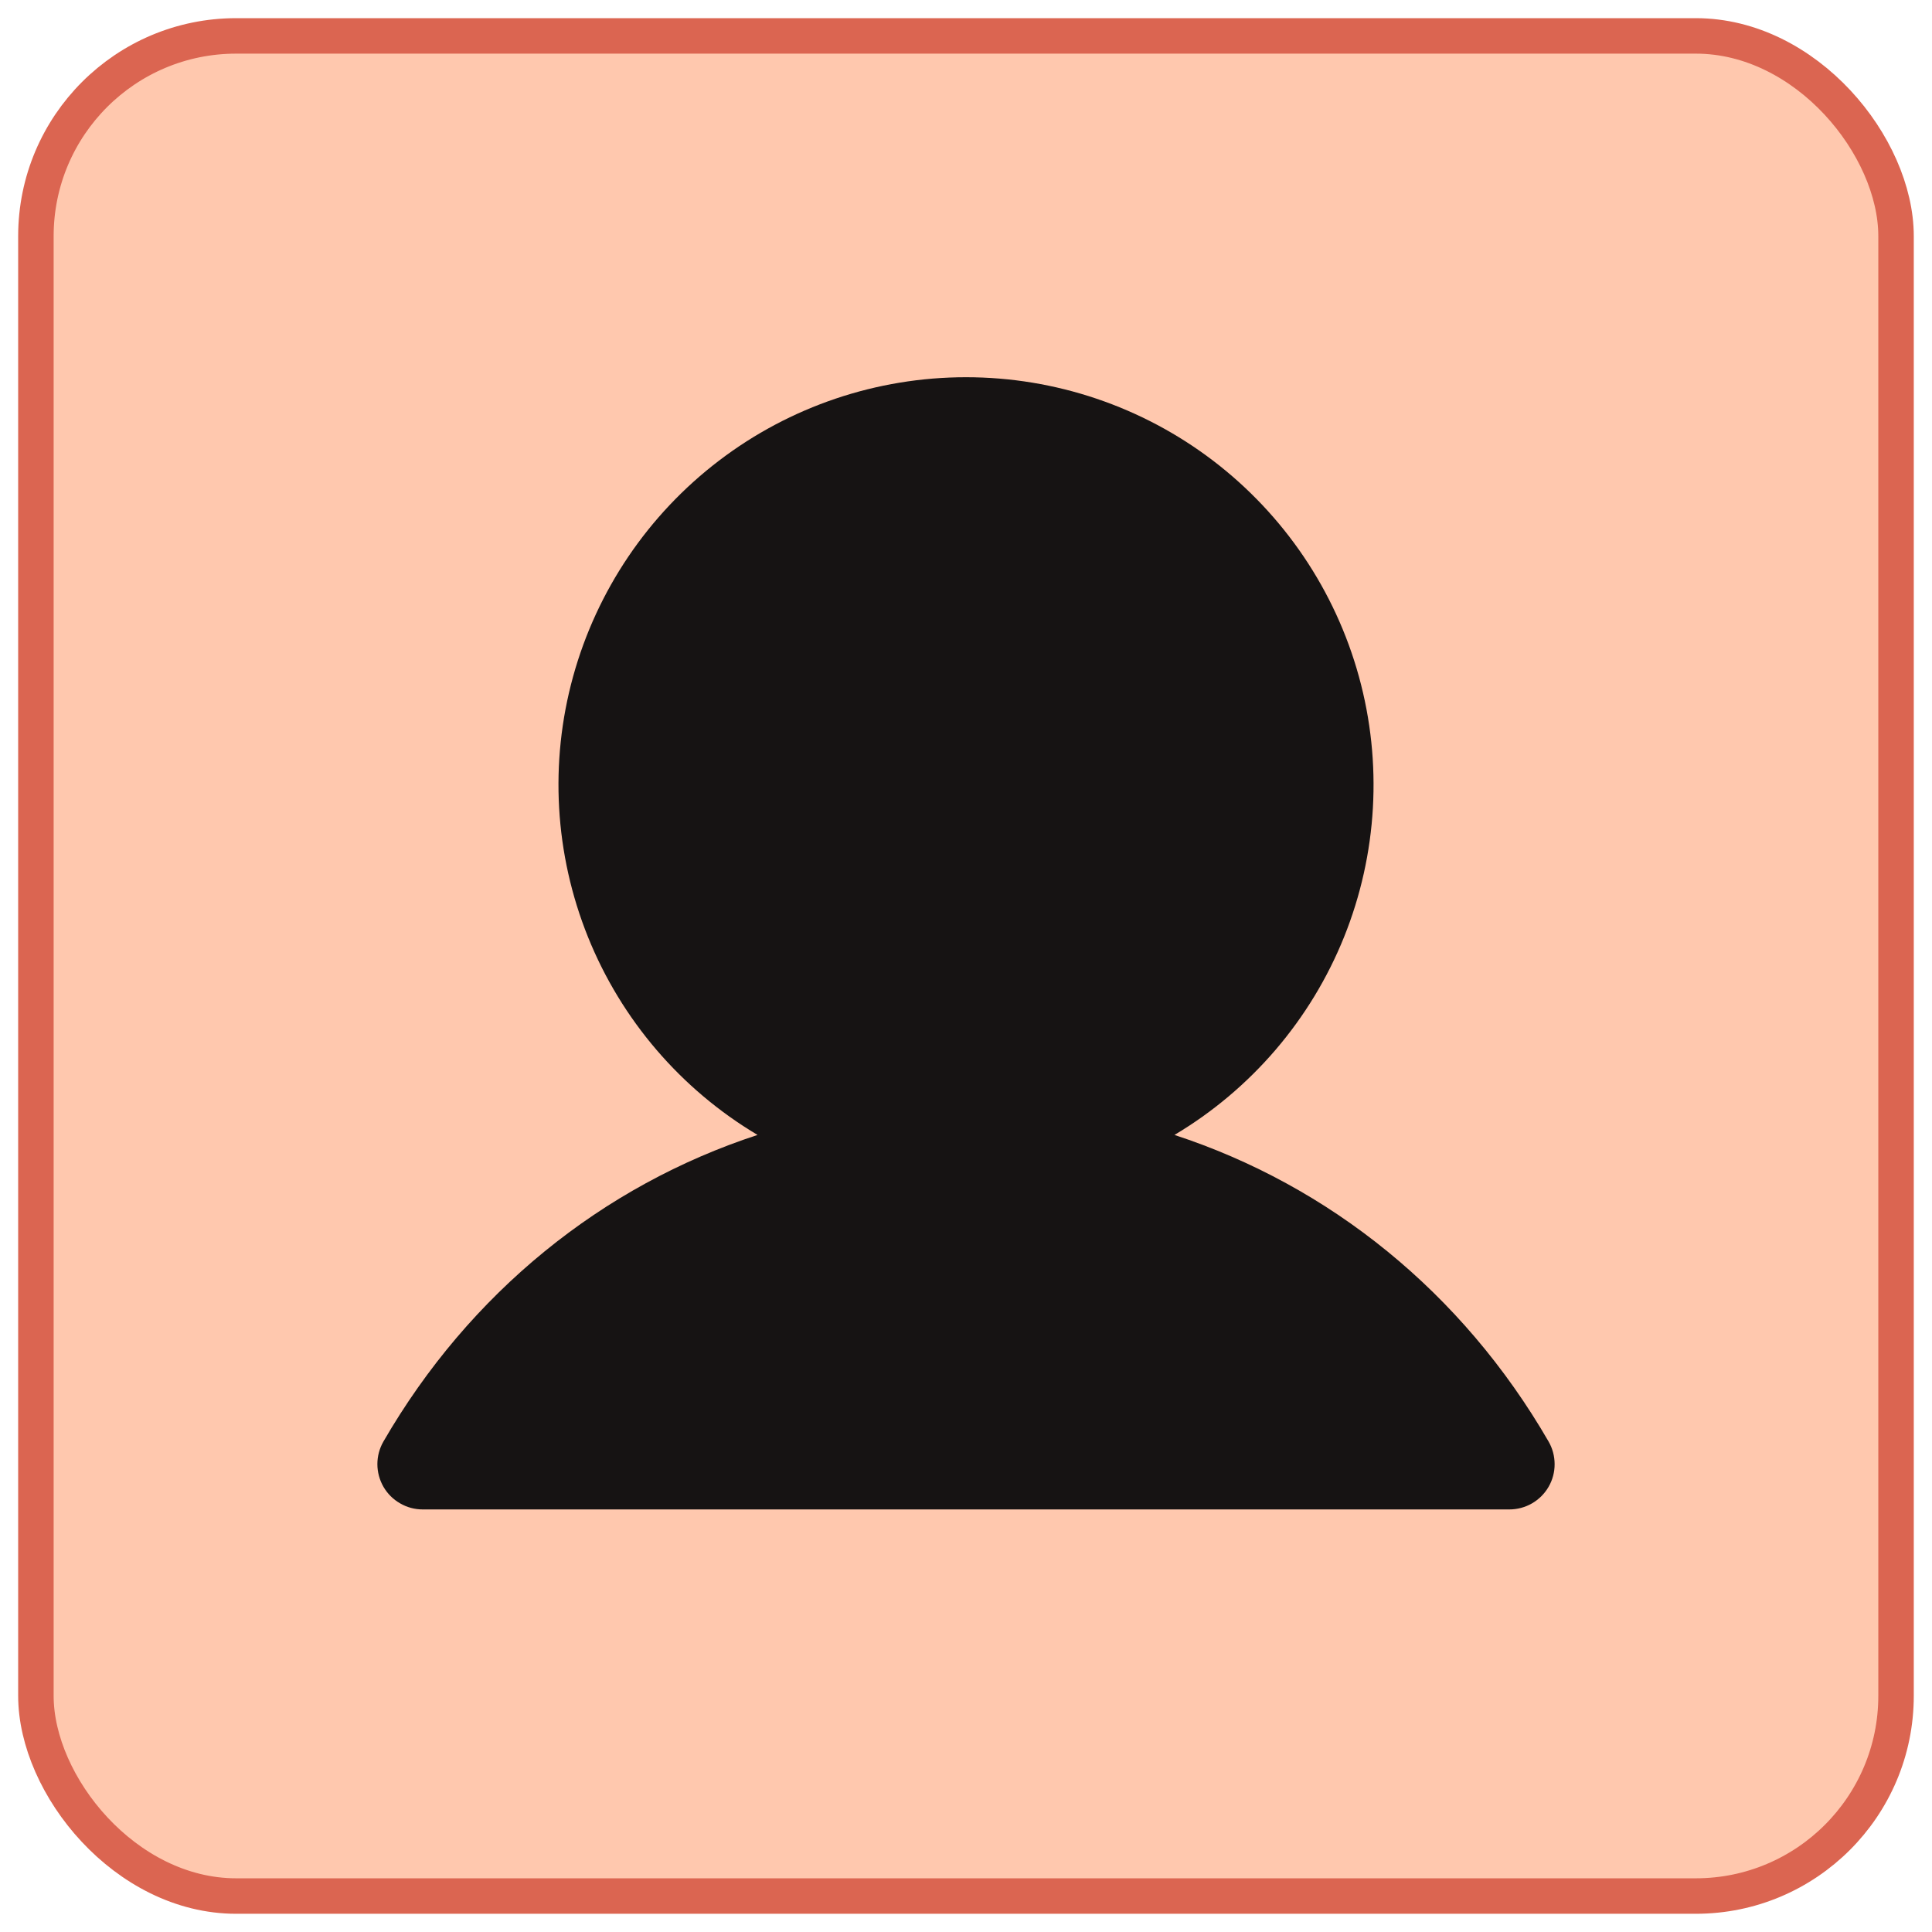
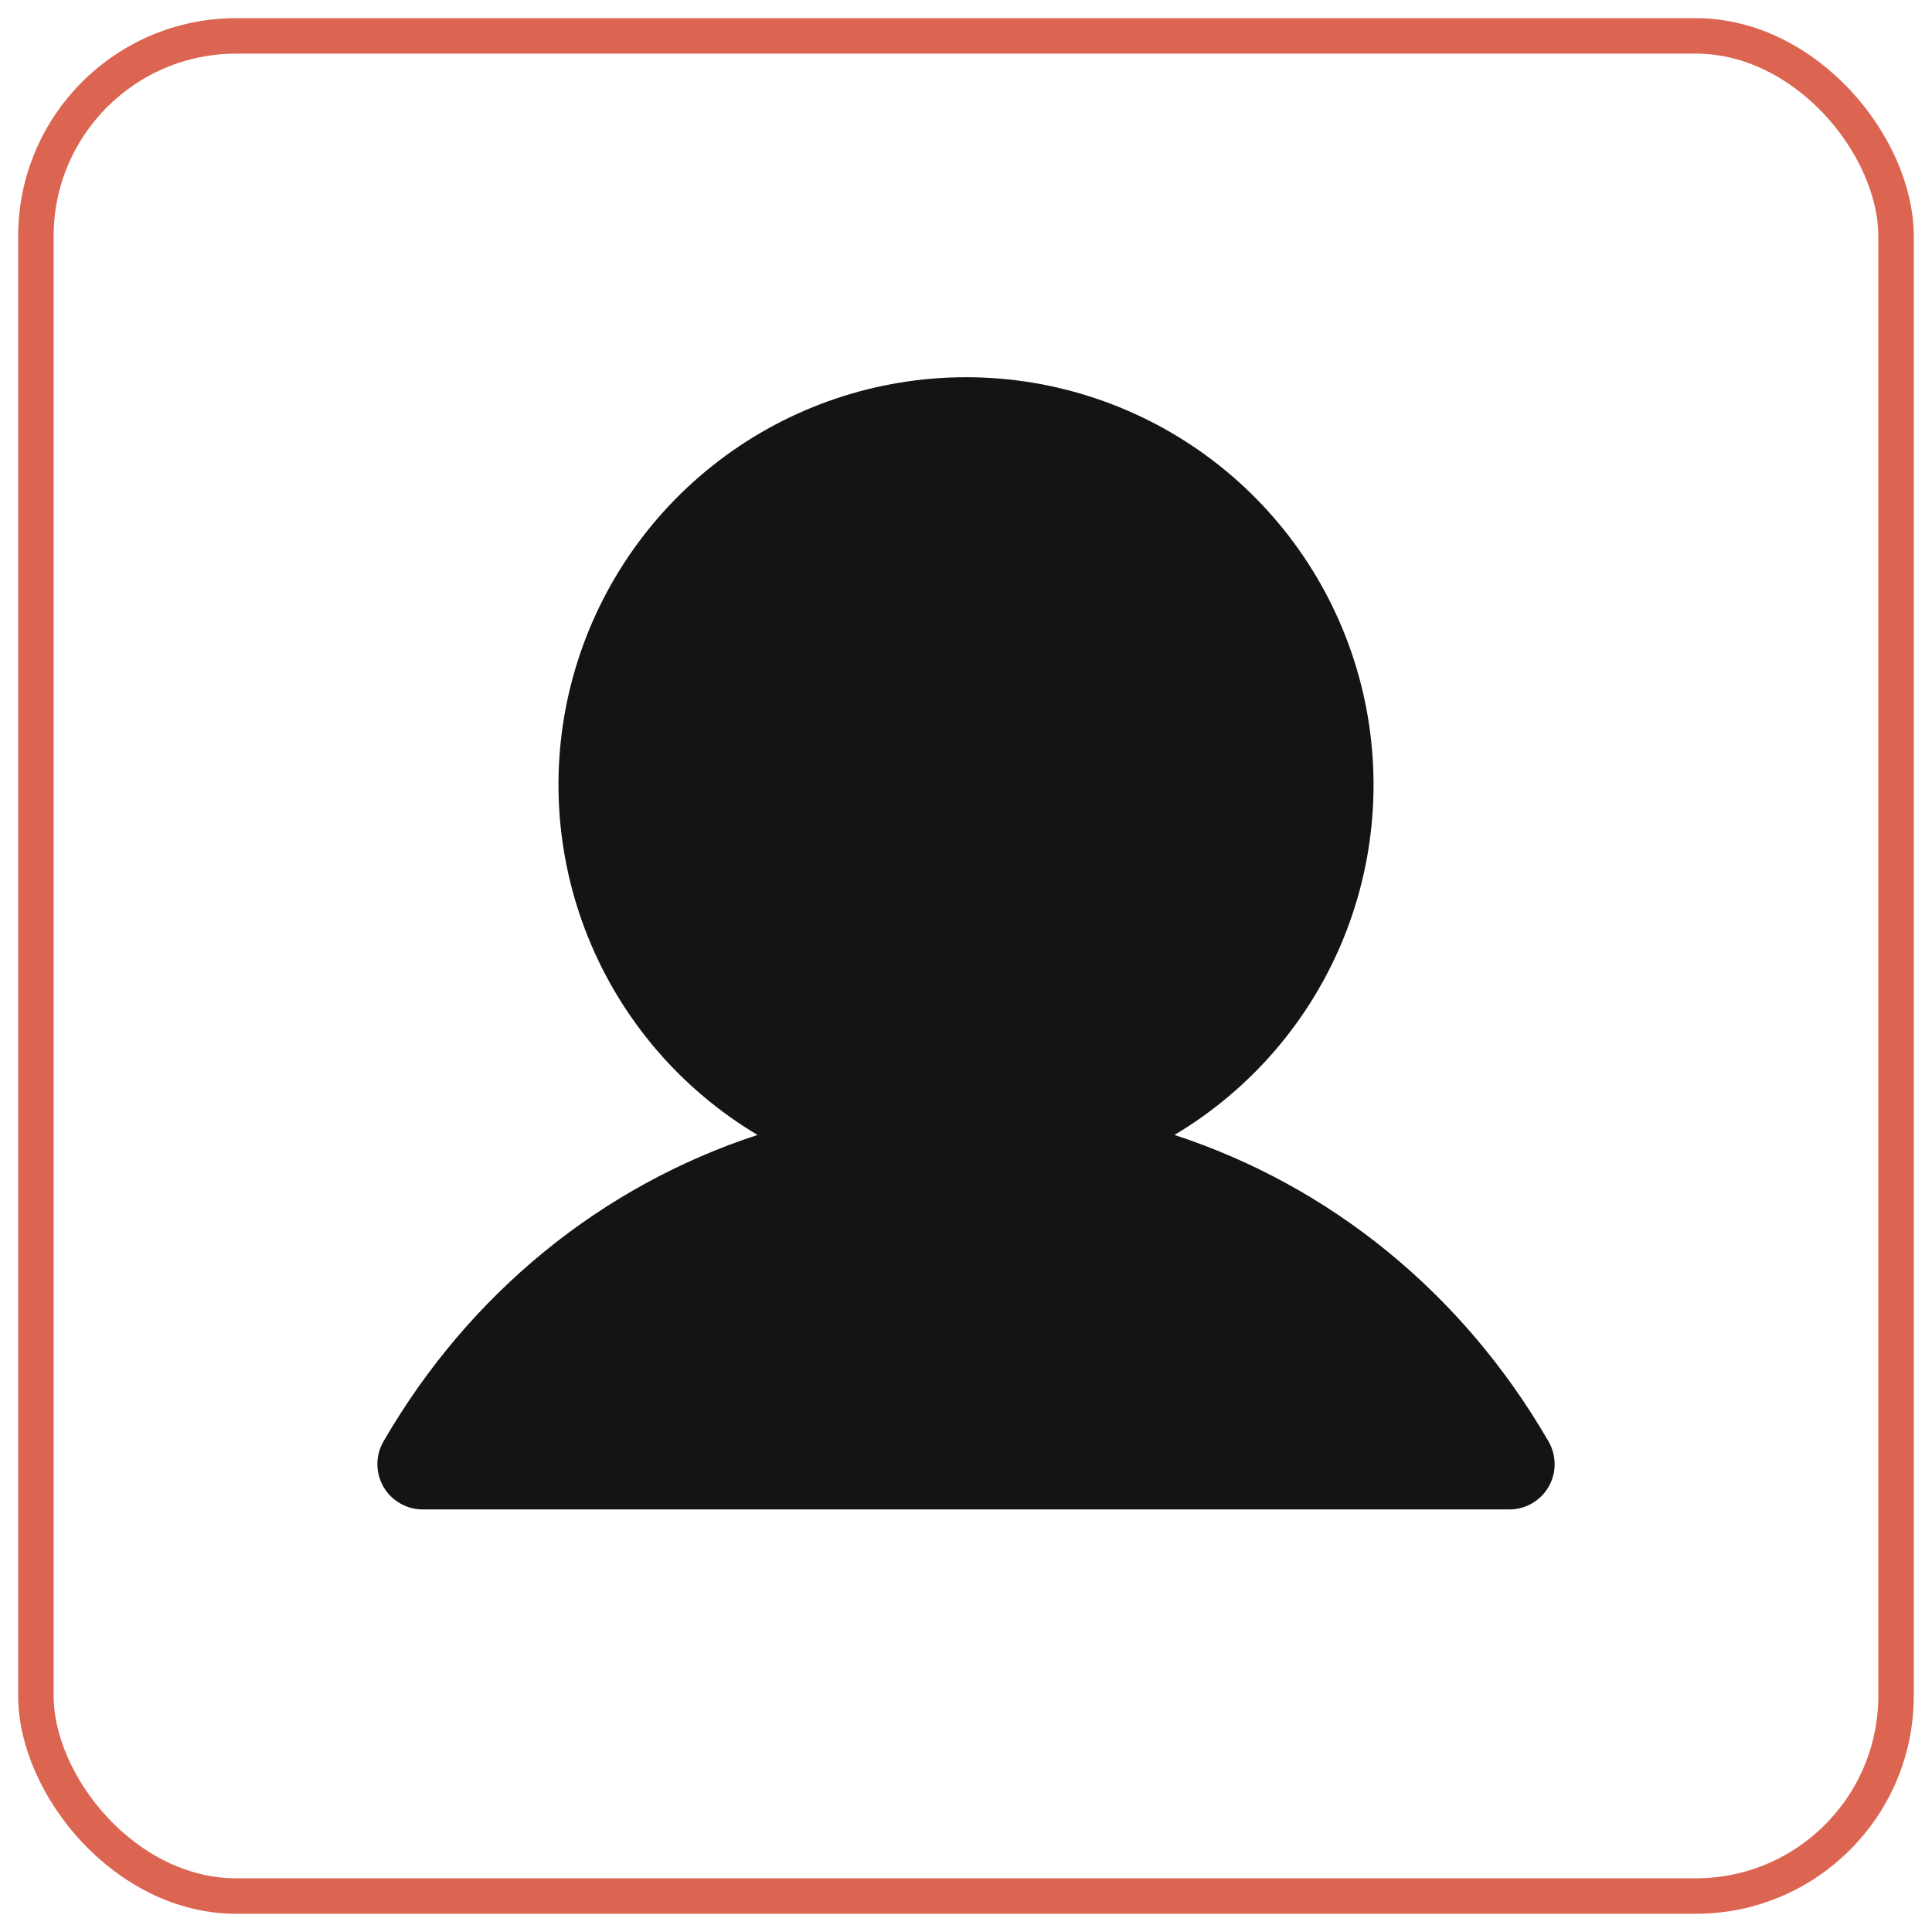
<svg xmlns="http://www.w3.org/2000/svg" width="36" height="36" viewBox="0 0 36 36" fill="none">
-   <rect x="0.669" y="0.669" width="34.661" height="34.661" rx="3.731" fill="#FFC8AE" />
  <rect x="0.669" y="0.669" width="34.661" height="34.661" rx="3.731" stroke="#DB6551" stroke-width="0.661" />
  <path d="M28.856 27.704C28.782 27.832 28.675 27.939 28.547 28.013C28.419 28.087 28.273 28.126 28.125 28.126H7.875C7.727 28.126 7.582 28.087 7.454 28.012C7.325 27.938 7.219 27.832 7.145 27.704C7.071 27.575 7.032 27.43 7.032 27.282C7.032 27.134 7.071 26.988 7.145 26.86C8.752 24.083 11.227 22.092 14.116 21.148C12.687 20.297 11.577 19.001 10.956 17.459C10.335 15.916 10.237 14.212 10.678 12.609C11.12 11.005 12.075 9.591 13.398 8.583C14.72 7.575 16.337 7.029 18 7.029C19.663 7.029 21.28 7.575 22.603 8.583C23.925 9.591 24.881 11.005 25.322 12.609C25.763 14.212 25.666 15.916 25.045 17.459C24.424 19.001 23.314 20.297 21.884 21.148C24.773 22.092 27.249 24.083 28.855 26.86C28.929 26.988 28.968 27.134 28.968 27.282C28.969 27.43 28.93 27.576 28.856 27.704Z" fill="#161313" />
</svg>